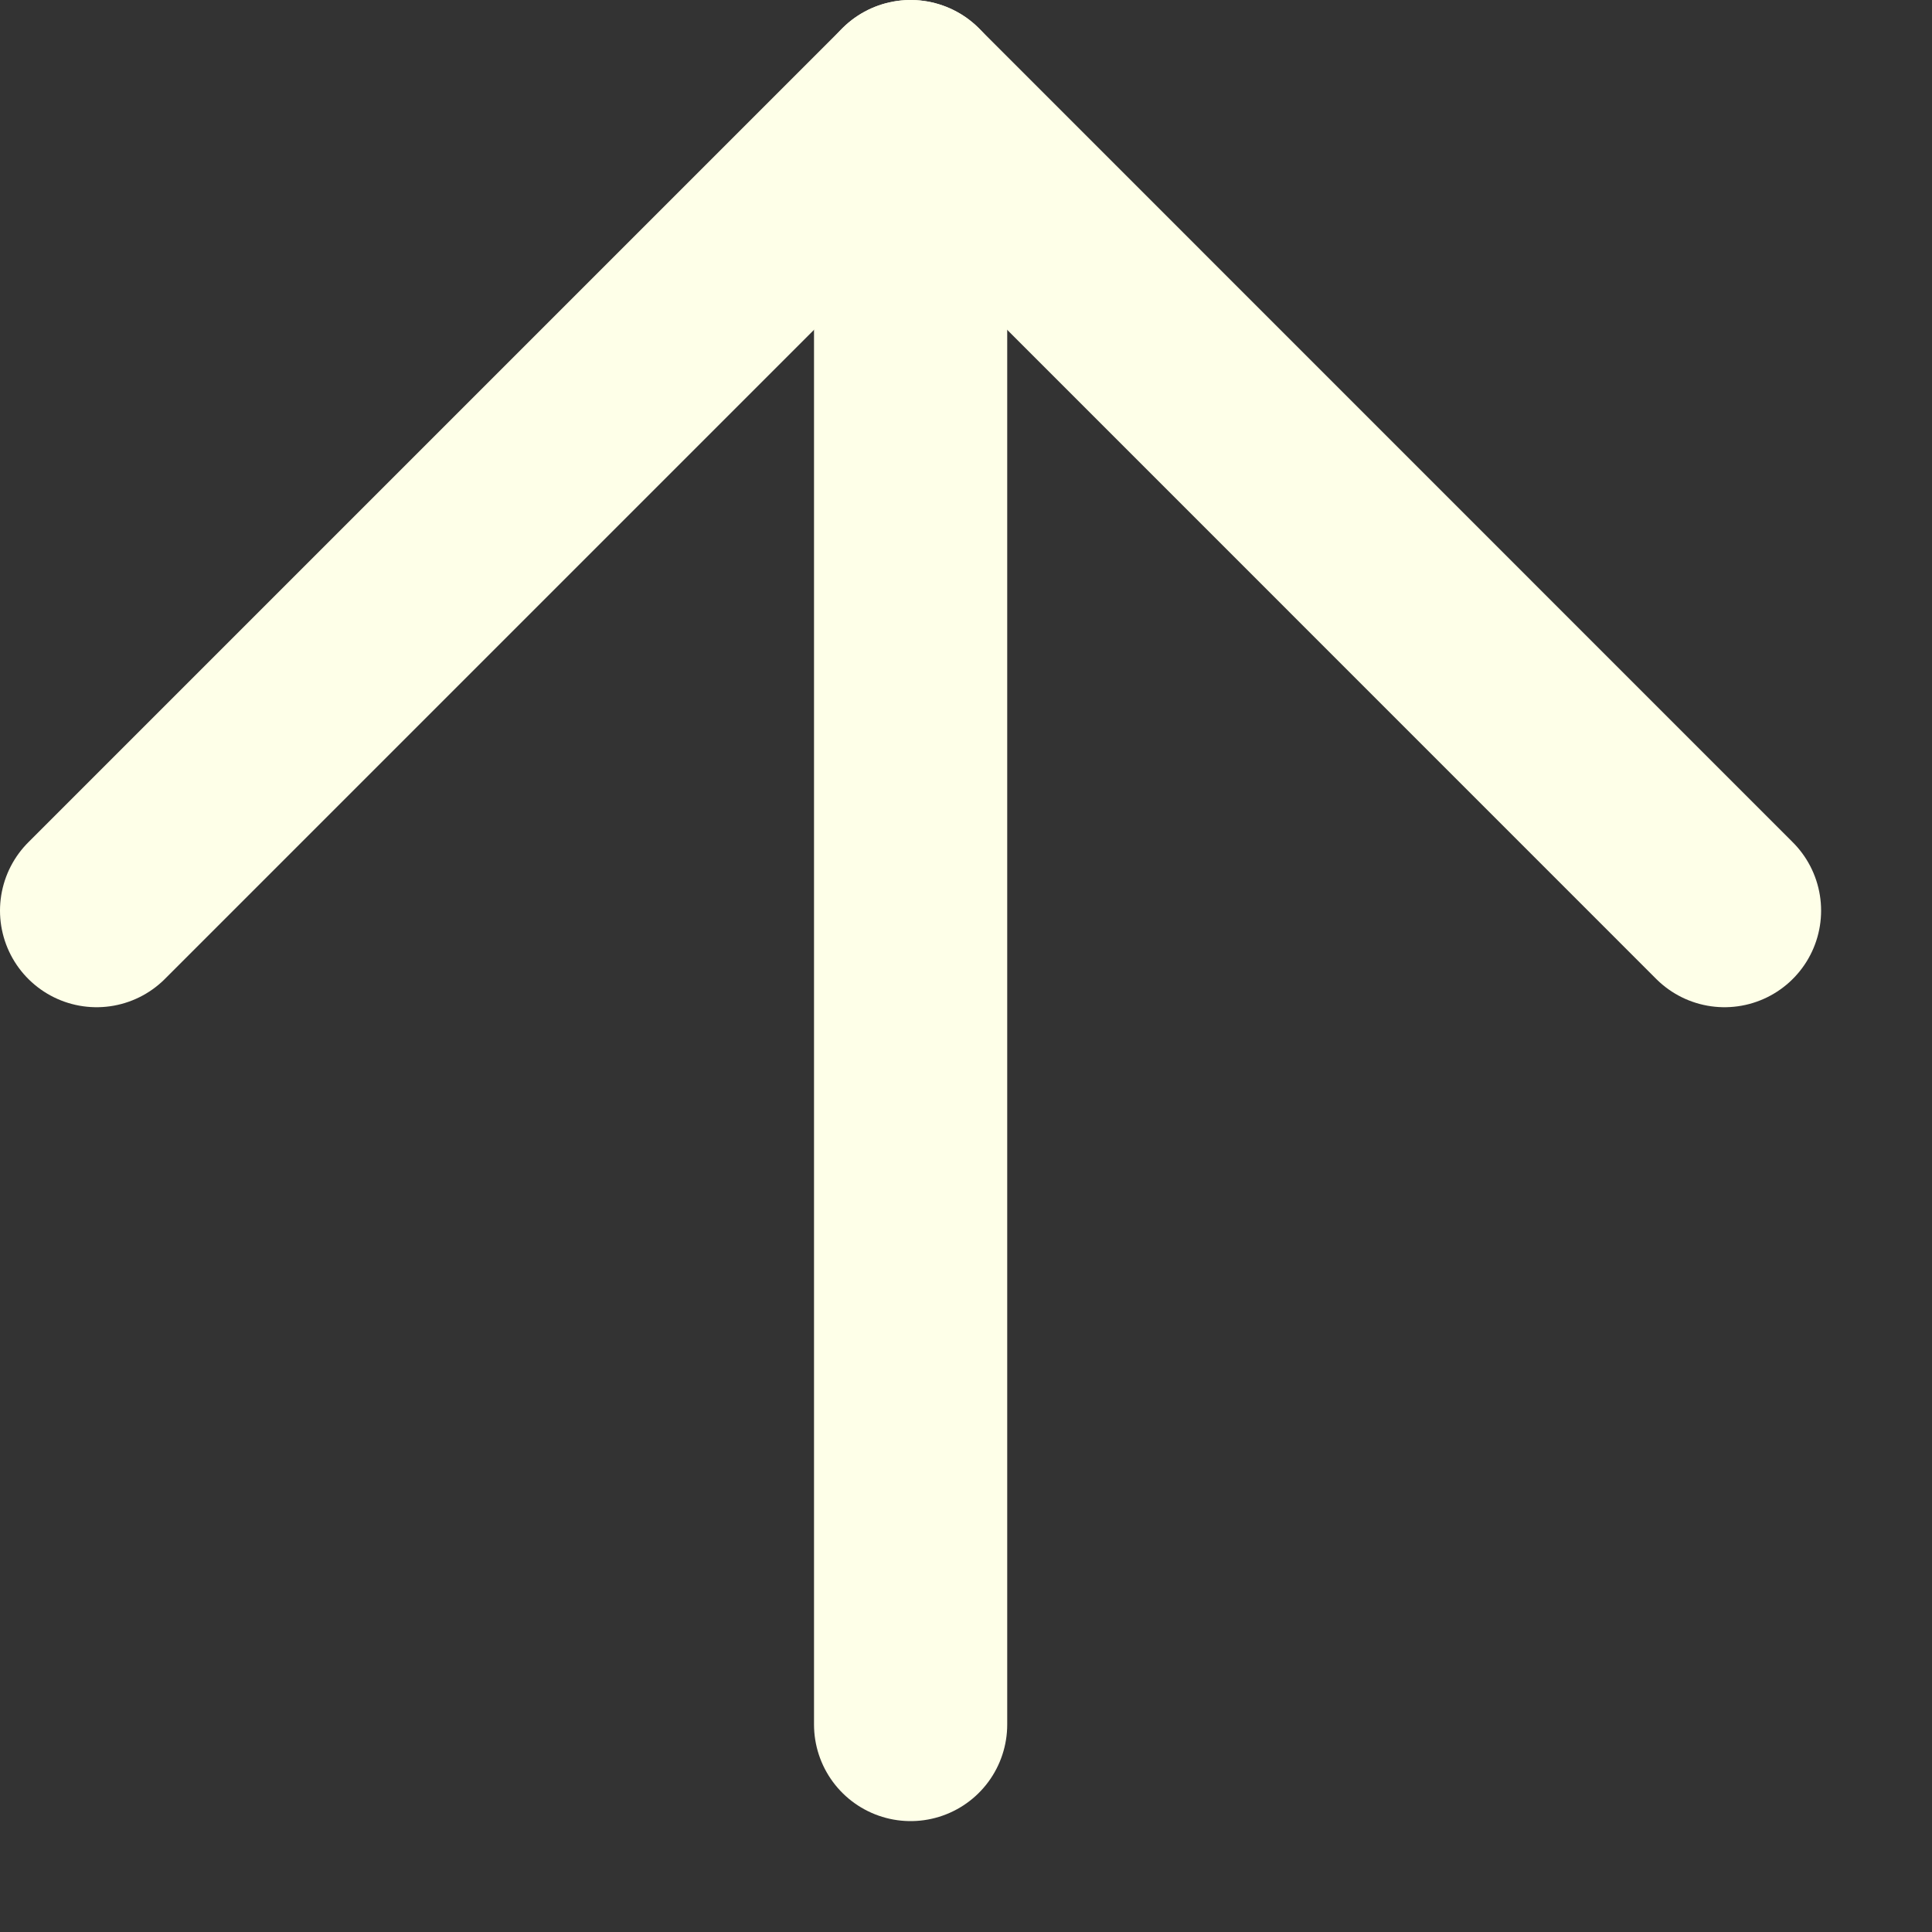
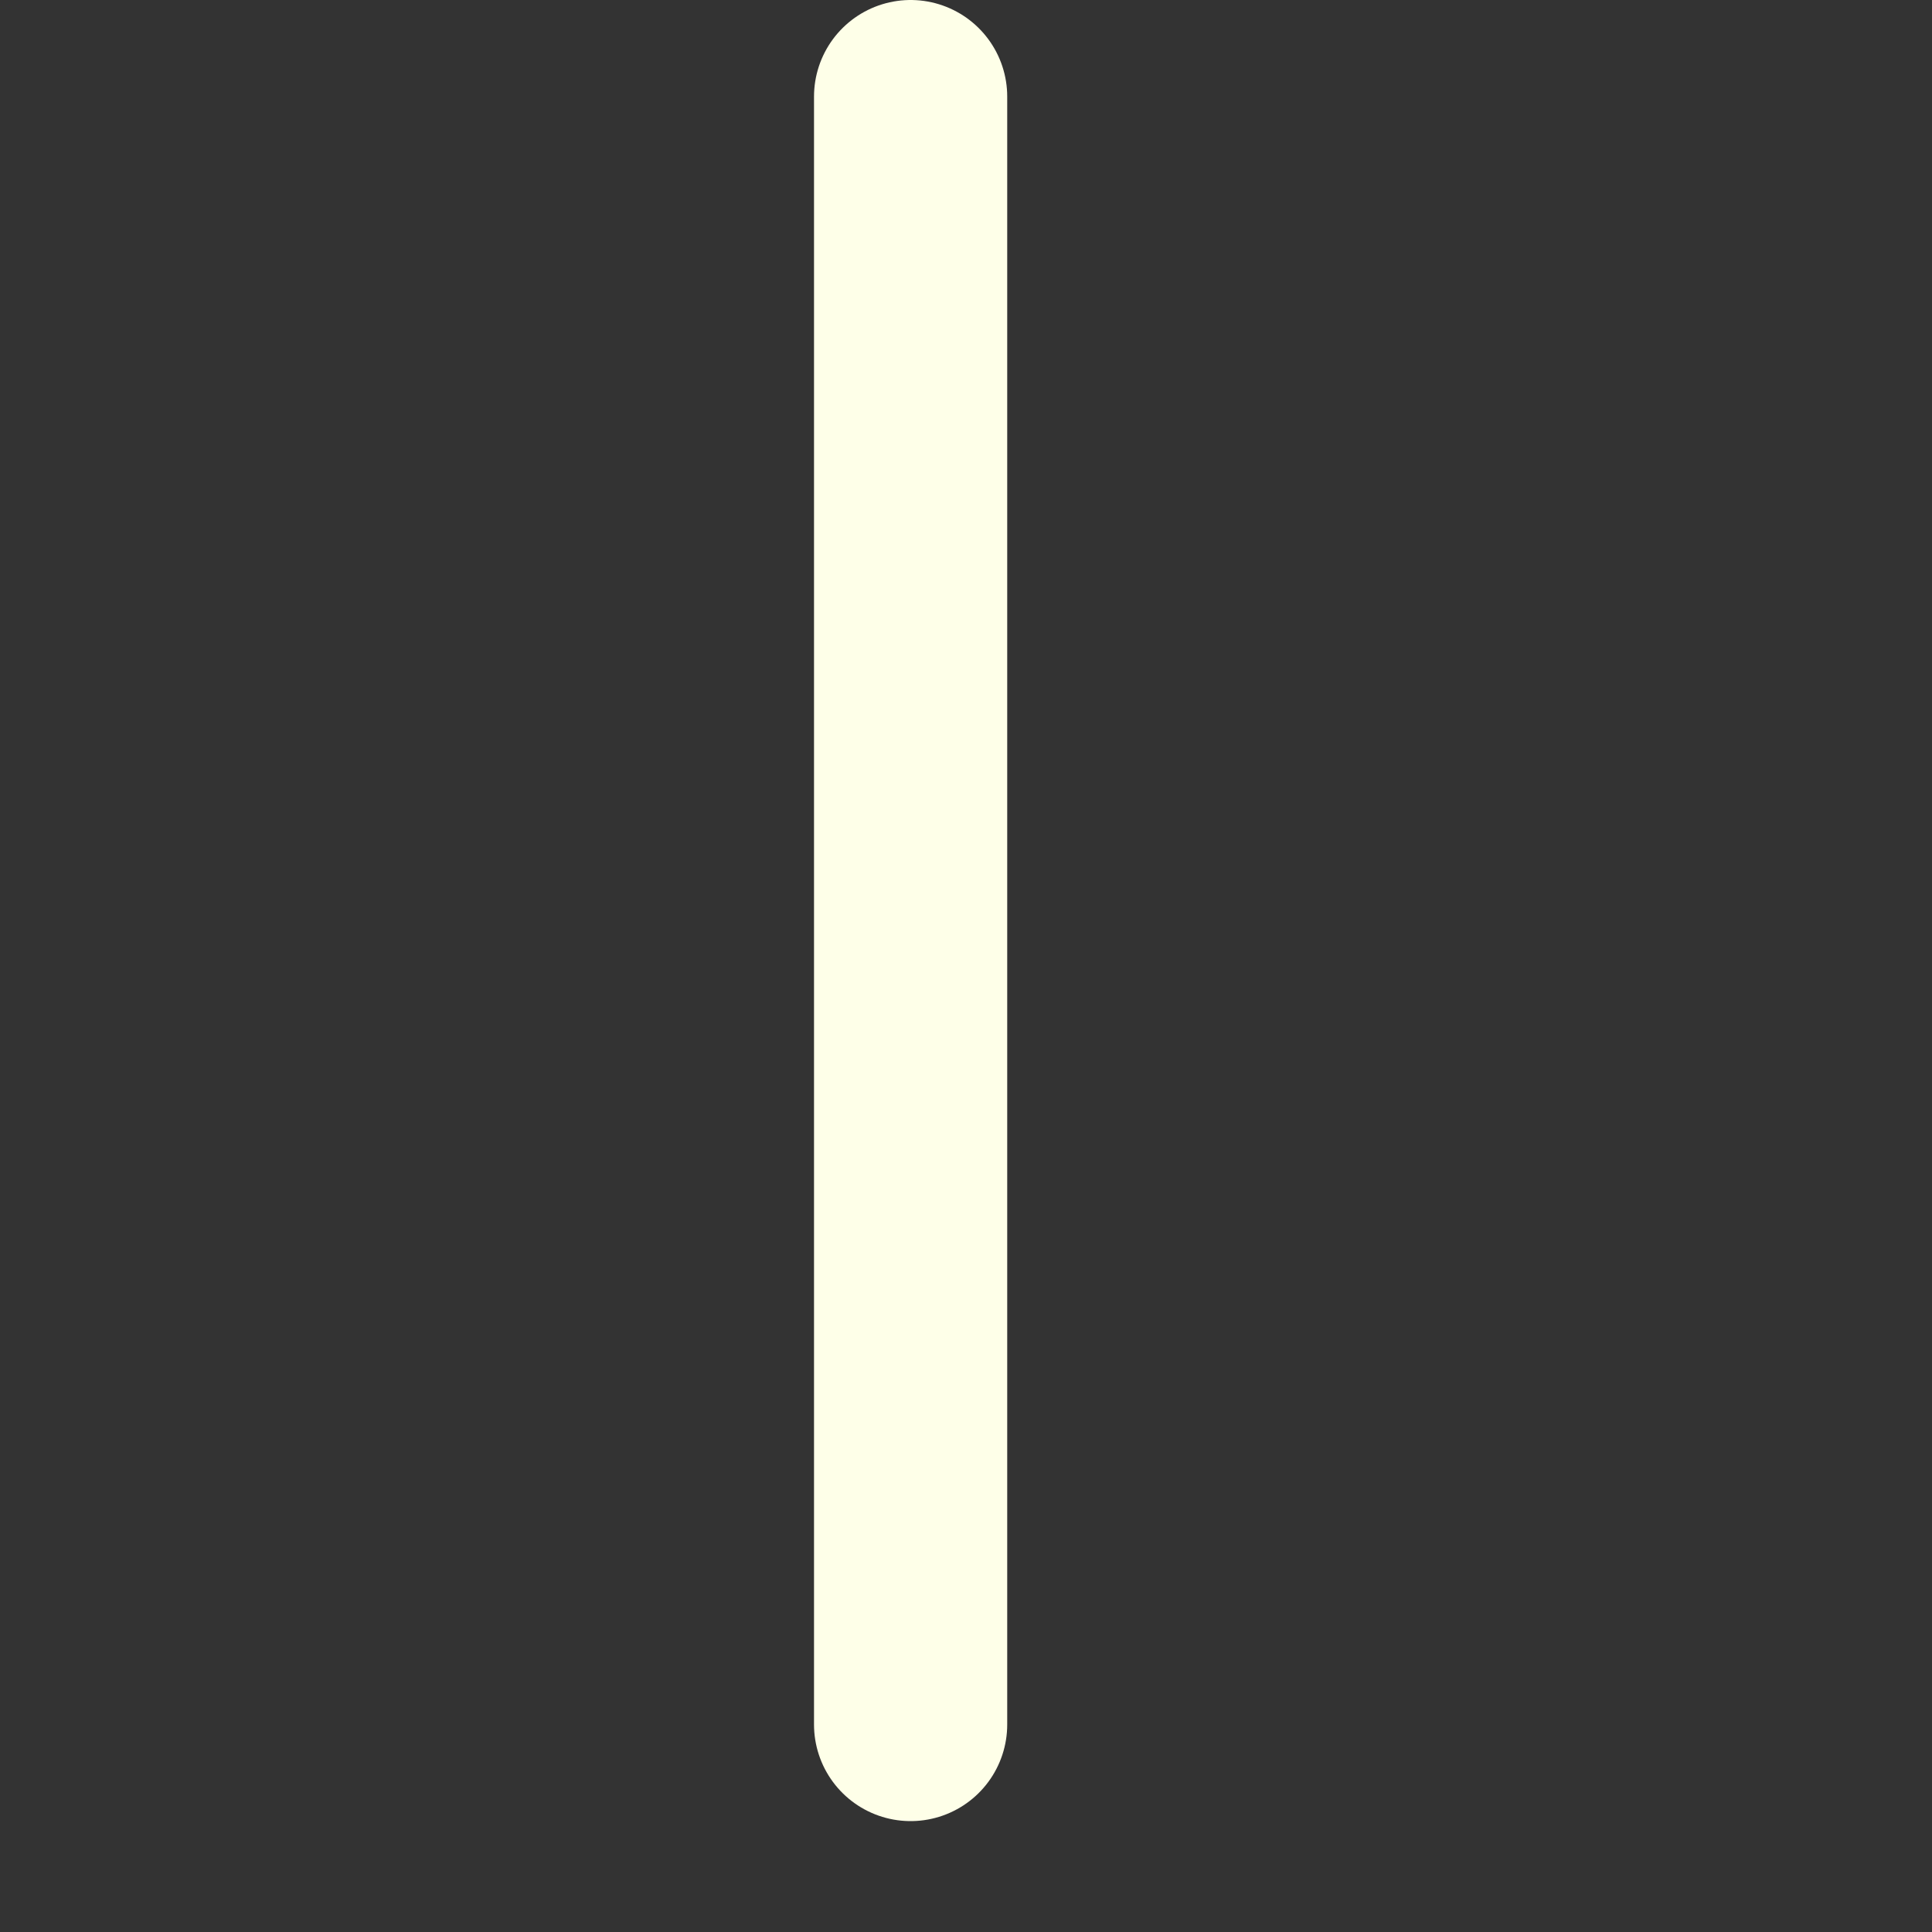
<svg xmlns="http://www.w3.org/2000/svg" width="15" height="15" viewBox="0 0 15 15" fill="none">
  <rect x="0" y="0" width="15" height="15" fill="#333333" stroke="none" />
  <path d="M7.07 13.389L7.07 0.75" stroke="#FEFFE8" stroke-width="1.5" stroke-linecap="round" stroke-linejoin="round" />
-   <path d="M0.75 7.07L7.07 0.75L13.389 7.07" stroke="#FEFFE8" stroke-width="1.5" stroke-linecap="round" stroke-linejoin="round" />
</svg>